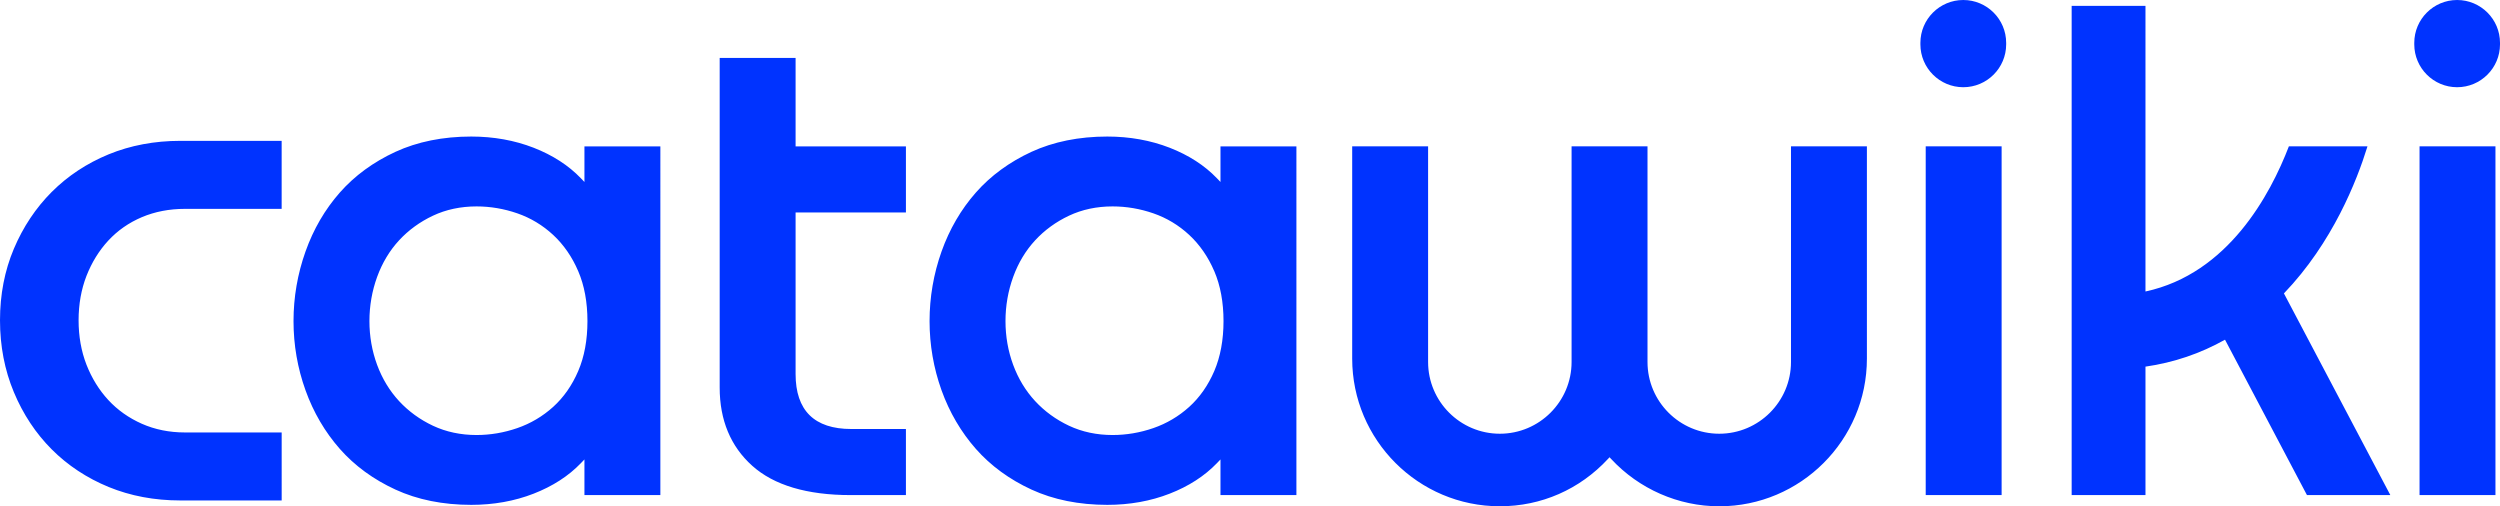
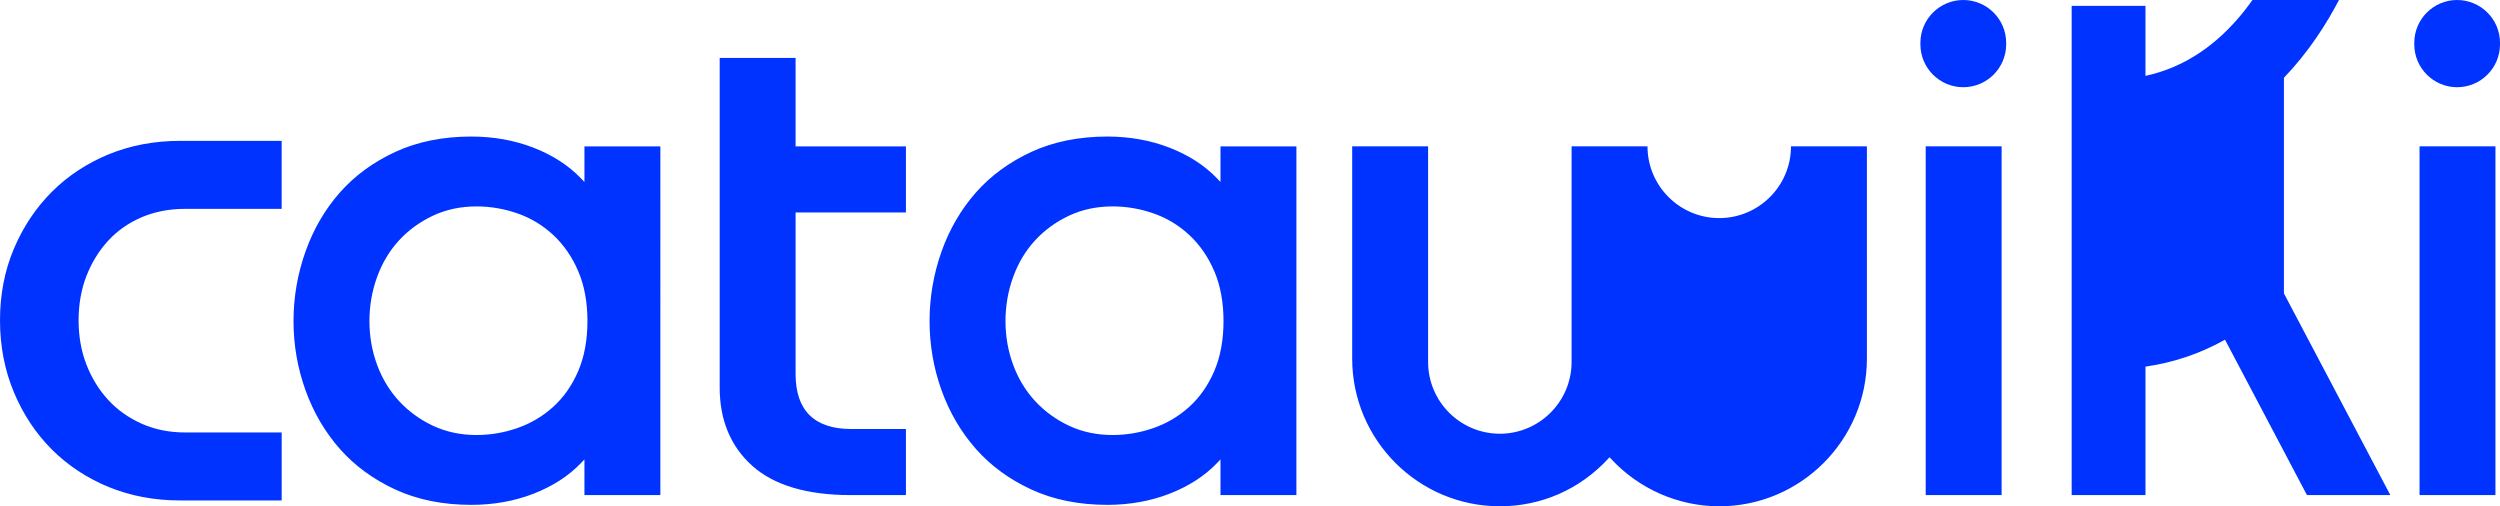
<svg xmlns="http://www.w3.org/2000/svg" xmlns:ns1="http://sodipodi.sourceforge.net/DTD/sodipodi-0.dtd" xmlns:ns2="http://www.inkscape.org/namespaces/inkscape" width="113.793" height="23.045" viewBox="0 0 113.793 23.045" version="1.1" id="svg1480" ns1:docname="catawiki-logo.svg" ns2:version="0.92.4 (5da689c313, 2019-01-14)">
  <defs id="defs1484" />
  <ns1:namedview pagecolor="#ffffff" bordercolor="#666666" borderopacity="1" objecttolerance="10" gridtolerance="10" guidetolerance="10" ns2:pageopacity="0" ns2:pageshadow="2" ns2:window-width="1920" ns2:window-height="1009" id="namedview1482" showgrid="false" ns2:zoom="7.9776536" ns2:cx="35.258658" ns2:cy="5.1019705" ns2:window-x="-8" ns2:window-y="-8" ns2:window-maximized="1" ns2:current-layer="svg1480" />
-   <path style="fill:#0033ff;fill-rule:evenodd" ns2:connector-curvature="0" id="path1476" d="m 89.363,0 c -1.076,0 -1.952,0.875 -1.952,1.95 v 0.07 c 0,1.075 0.876,1.95 1.952,1.95 1.077,0 1.952,-0.875 1.952,-1.95 V 1.95 C 91.315,0.875 90.44,0 89.363,0 M 26.319,12.343 c 0.28,0.65 0.42,1.415 0.42,2.272 0,0.857 -0.14,1.622 -0.42,2.273 -0.278,0.651 -0.663,1.2 -1.141,1.633 -0.478,0.431 -1.027,0.756 -1.632,0.965 -0.603,0.209 -1.227,0.315 -1.855,0.315 -0.72,0 -1.387,-0.142 -1.983,-0.422 -0.593,-0.279 -1.112,-0.657 -1.543,-1.122 -0.431,-0.466 -0.768,-1.021 -1,-1.649 -0.231,-0.627 -0.35,-1.297 -0.35,-1.993 0,-0.695 0.119,-1.372 0.35,-2.01 0.233,-0.64 0.57,-1.2 1,-1.666 0.43,-0.465 0.949,-0.842 1.543,-1.122 0.594,-0.28 1.262,-0.422 1.983,-0.422 0.628,0 1.252,0.106 1.855,0.315 0.606,0.21 1.155,0.54 1.633,0.983 0.478,0.444 0.862,0.999 1.14,1.65 z M 21.451,6.215 c -1.288,0 -2.45,0.235 -3.451,0.696 -1.004,0.463 -1.856,1.086 -2.531,1.852 -0.677,0.768 -1.203,1.671 -1.563,2.685 -0.362,1.017 -0.546,2.083 -0.546,3.167 0,1.084 0.184,2.143 0.546,3.15 0.36,1.003 0.886,1.9 1.563,2.669 0.676,0.766 1.528,1.389 2.53,1.85 1.003,0.462 2.164,0.696 3.452,0.696 1.017,0 1.971,-0.171 2.837,-0.509 0.866,-0.337 1.589,-0.803 2.15,-1.387 l 0.164,-0.171 v 1.62 h 3.456 V 6.663 h -3.456 v 1.62 L 26.438,8.112 C 25.878,7.529 25.155,7.062 24.288,6.724 23.42,6.387 22.465,6.215 21.451,6.215 Z M 36.213,2.638 h -3.455 v 15.005 c 0,1.478 0.498,2.675 1.481,3.557 0.987,0.886 2.493,1.335 4.477,1.335 h 2.519 V 19.527 H 38.75 c -1.683,0 -2.537,-0.842 -2.537,-2.503 V 9.671 h 5.022 V 6.663 H 36.213 V 2.639 m 19.058,9.704 c 0.279,0.652 0.42,1.416 0.42,2.272 0,0.856 -0.141,1.62 -0.42,2.273 -0.28,0.651 -0.663,1.2 -1.142,1.633 -0.478,0.431 -1.027,0.756 -1.632,0.965 -0.603,0.209 -1.227,0.315 -1.854,0.315 -0.721,0 -1.388,-0.142 -1.984,-0.422 -0.593,-0.279 -1.112,-0.657 -1.542,-1.122 -0.432,-0.466 -0.768,-1.021 -1,-1.649 -0.232,-0.627 -0.35,-1.297 -0.35,-1.993 0,-0.695 0.118,-1.372 0.35,-2.01 0.232,-0.64 0.569,-1.2 1,-1.666 0.429,-0.465 0.948,-0.842 1.542,-1.122 0.594,-0.28 1.261,-0.422 1.984,-0.422 0.627,0 1.251,0.106 1.854,0.315 0.606,0.21 1.156,0.54 1.633,0.983 0.478,0.444 0.862,0.999 1.14,1.65 z M 50.402,6.215 c -1.288,0 -2.449,0.235 -3.452,0.696 -1.004,0.464 -1.855,1.086 -2.53,1.852 -0.677,0.768 -1.203,1.671 -1.564,2.685 -0.361,1.018 -0.545,2.083 -0.545,3.167 0,1.083 0.184,2.143 0.545,3.15 0.361,1.003 0.887,1.9 1.564,2.669 0.676,0.766 1.528,1.388 2.53,1.85 1.003,0.462 2.165,0.696 3.452,0.696 1.016,0 1.97,-0.171 2.837,-0.509 0.866,-0.337 1.59,-0.804 2.15,-1.387 l 0.164,-0.171 v 1.62 h 3.456 V 6.663 h -3.456 v 1.62 L 55.389,8.112 C 54.829,7.529 54.106,7.062 53.239,6.724 52.371,6.387 51.416,6.215 50.402,6.215 Z m 37.251,16.319 h 3.455 V 6.662 H 87.653 Z M 111.841,0 c -1.075,0 -1.95,0.875 -1.95,1.95 v 0.07 c 0,1.075 0.875,1.95 1.95,1.95 1.077,0 1.952,-0.875 1.952,-1.95 V 1.95 C 113.793,0.875 112.918,0 111.841,0 m -1.71,22.534 h 3.455 V 6.662 h -3.455 z M 74.99,16.477 V 6.662 h -3.456 v 9.815 c 0,1.8 -1.465,3.265 -3.265,3.265 -1.8,0 -3.266,-1.465 -3.266,-3.265 V 6.662 h -3.455 v 9.662 c 0,3.706 3.015,6.72 6.72,6.72 1.886,0 3.634,-0.765 4.924,-2.156 l 0.07,-0.075 0.07,0.075 c 1.271,1.37 3.066,2.157 4.923,2.157 3.706,0 6.721,-3.015 6.721,-6.721 V 6.662 h -3.455 v 9.815 c 0,1.8 -1.465,3.265 -3.266,3.265 -1.8,0 -3.265,-1.465 -3.265,-3.265 m 28.968,-3.122 c 2.222,-2.316 3.326,-5.15 3.789,-6.65 l 0.013,-0.043 h -3.577 c -0.84,2.189 -2.765,5.798 -6.527,6.606 V 0.266 h -3.36 v 22.268 h 3.36 v -5.846 c 1.283,-0.184 2.5,-0.596 3.62,-1.226 l 3.73,7.072 h 3.795 l -4.843,-9.179 M 2.357,8.734 C 1.63,9.462 1.049,10.334 0.631,11.324 0.212,12.314 0,13.41 0,14.579 c 0,1.17 0.212,2.27 0.631,3.271 0.418,1.003 1,1.88 1.726,2.606 0.726,0.727 1.597,1.302 2.588,1.71 0.992,0.407 2.087,0.613 3.256,0.613 h 4.62 V 19.684 H 8.412 C 7.708,19.684 7.05,19.551 6.457,19.289 5.864,19.026 5.35,18.663 4.929,18.207 4.509,17.752 4.175,17.211 3.935,16.597 3.697,15.984 3.577,15.305 3.577,14.579 c 0,-0.726 0.12,-1.405 0.358,-2.018 0.24,-0.614 0.574,-1.156 0.994,-1.61 0.423,-0.457 0.937,-0.816 1.53,-1.067 0.592,-0.25 1.25,-0.377 1.953,-0.377 H 12.82 V 6.411 H 8.201 C 7.033,6.411 5.937,6.618 4.945,7.025 3.952,7.434 3.082,8.009 2.357,8.735" ns1:nodetypes="csssssccscccscccsccsscccscccscccsccccccccccsccscsccssccccccscccscccsccssccccscccscccsccccccccccsccccccssssscccccccccsssccsscccssccsscccccccccccccccccscccsccscccscccsccscc" />
+   <path style="fill:#0033ff;fill-rule:evenodd" ns2:connector-curvature="0" id="path1476" d="m 89.363,0 c -1.076,0 -1.952,0.875 -1.952,1.95 v 0.07 c 0,1.075 0.876,1.95 1.952,1.95 1.077,0 1.952,-0.875 1.952,-1.95 V 1.95 C 91.315,0.875 90.44,0 89.363,0 M 26.319,12.343 c 0.28,0.65 0.42,1.415 0.42,2.272 0,0.857 -0.14,1.622 -0.42,2.273 -0.278,0.651 -0.663,1.2 -1.141,1.633 -0.478,0.431 -1.027,0.756 -1.632,0.965 -0.603,0.209 -1.227,0.315 -1.855,0.315 -0.72,0 -1.387,-0.142 -1.983,-0.422 -0.593,-0.279 -1.112,-0.657 -1.543,-1.122 -0.431,-0.466 -0.768,-1.021 -1,-1.649 -0.231,-0.627 -0.35,-1.297 -0.35,-1.993 0,-0.695 0.119,-1.372 0.35,-2.01 0.233,-0.64 0.57,-1.2 1,-1.666 0.43,-0.465 0.949,-0.842 1.543,-1.122 0.594,-0.28 1.262,-0.422 1.983,-0.422 0.628,0 1.252,0.106 1.855,0.315 0.606,0.21 1.155,0.54 1.633,0.983 0.478,0.444 0.862,0.999 1.14,1.65 z M 21.451,6.215 c -1.288,0 -2.45,0.235 -3.451,0.696 -1.004,0.463 -1.856,1.086 -2.531,1.852 -0.677,0.768 -1.203,1.671 -1.563,2.685 -0.362,1.017 -0.546,2.083 -0.546,3.167 0,1.084 0.184,2.143 0.546,3.15 0.36,1.003 0.886,1.9 1.563,2.669 0.676,0.766 1.528,1.389 2.53,1.85 1.003,0.462 2.164,0.696 3.452,0.696 1.017,0 1.971,-0.171 2.837,-0.509 0.866,-0.337 1.589,-0.803 2.15,-1.387 l 0.164,-0.171 v 1.62 h 3.456 V 6.663 h -3.456 v 1.62 L 26.438,8.112 C 25.878,7.529 25.155,7.062 24.288,6.724 23.42,6.387 22.465,6.215 21.451,6.215 Z M 36.213,2.638 h -3.455 v 15.005 c 0,1.478 0.498,2.675 1.481,3.557 0.987,0.886 2.493,1.335 4.477,1.335 h 2.519 V 19.527 H 38.75 c -1.683,0 -2.537,-0.842 -2.537,-2.503 V 9.671 h 5.022 V 6.663 H 36.213 V 2.639 m 19.058,9.704 c 0.279,0.652 0.42,1.416 0.42,2.272 0,0.856 -0.141,1.62 -0.42,2.273 -0.28,0.651 -0.663,1.2 -1.142,1.633 -0.478,0.431 -1.027,0.756 -1.632,0.965 -0.603,0.209 -1.227,0.315 -1.854,0.315 -0.721,0 -1.388,-0.142 -1.984,-0.422 -0.593,-0.279 -1.112,-0.657 -1.542,-1.122 -0.432,-0.466 -0.768,-1.021 -1,-1.649 -0.232,-0.627 -0.35,-1.297 -0.35,-1.993 0,-0.695 0.118,-1.372 0.35,-2.01 0.232,-0.64 0.569,-1.2 1,-1.666 0.429,-0.465 0.948,-0.842 1.542,-1.122 0.594,-0.28 1.261,-0.422 1.984,-0.422 0.627,0 1.251,0.106 1.854,0.315 0.606,0.21 1.156,0.54 1.633,0.983 0.478,0.444 0.862,0.999 1.14,1.65 z M 50.402,6.215 c -1.288,0 -2.449,0.235 -3.452,0.696 -1.004,0.464 -1.855,1.086 -2.53,1.852 -0.677,0.768 -1.203,1.671 -1.564,2.685 -0.361,1.018 -0.545,2.083 -0.545,3.167 0,1.083 0.184,2.143 0.545,3.15 0.361,1.003 0.887,1.9 1.564,2.669 0.676,0.766 1.528,1.388 2.53,1.85 1.003,0.462 2.165,0.696 3.452,0.696 1.016,0 1.97,-0.171 2.837,-0.509 0.866,-0.337 1.59,-0.804 2.15,-1.387 l 0.164,-0.171 v 1.62 h 3.456 V 6.663 h -3.456 v 1.62 L 55.389,8.112 C 54.829,7.529 54.106,7.062 53.239,6.724 52.371,6.387 51.416,6.215 50.402,6.215 Z m 37.251,16.319 h 3.455 V 6.662 H 87.653 Z M 111.841,0 c -1.075,0 -1.95,0.875 -1.95,1.95 v 0.07 c 0,1.075 0.875,1.95 1.95,1.95 1.077,0 1.952,-0.875 1.952,-1.95 V 1.95 C 113.793,0.875 112.918,0 111.841,0 m -1.71,22.534 h 3.455 V 6.662 h -3.455 z M 74.99,16.477 V 6.662 h -3.456 v 9.815 c 0,1.8 -1.465,3.265 -3.265,3.265 -1.8,0 -3.266,-1.465 -3.266,-3.265 V 6.662 h -3.455 v 9.662 c 0,3.706 3.015,6.72 6.72,6.72 1.886,0 3.634,-0.765 4.924,-2.156 l 0.07,-0.075 0.07,0.075 c 1.271,1.37 3.066,2.157 4.923,2.157 3.706,0 6.721,-3.015 6.721,-6.721 V 6.662 h -3.455 c 0,1.8 -1.465,3.265 -3.266,3.265 -1.8,0 -3.265,-1.465 -3.265,-3.265 m 28.968,-3.122 c 2.222,-2.316 3.326,-5.15 3.789,-6.65 l 0.013,-0.043 h -3.577 c -0.84,2.189 -2.765,5.798 -6.527,6.606 V 0.266 h -3.36 v 22.268 h 3.36 v -5.846 c 1.283,-0.184 2.5,-0.596 3.62,-1.226 l 3.73,7.072 h 3.795 l -4.843,-9.179 M 2.357,8.734 C 1.63,9.462 1.049,10.334 0.631,11.324 0.212,12.314 0,13.41 0,14.579 c 0,1.17 0.212,2.27 0.631,3.271 0.418,1.003 1,1.88 1.726,2.606 0.726,0.727 1.597,1.302 2.588,1.71 0.992,0.407 2.087,0.613 3.256,0.613 h 4.62 V 19.684 H 8.412 C 7.708,19.684 7.05,19.551 6.457,19.289 5.864,19.026 5.35,18.663 4.929,18.207 4.509,17.752 4.175,17.211 3.935,16.597 3.697,15.984 3.577,15.305 3.577,14.579 c 0,-0.726 0.12,-1.405 0.358,-2.018 0.24,-0.614 0.574,-1.156 0.994,-1.61 0.423,-0.457 0.937,-0.816 1.53,-1.067 0.592,-0.25 1.25,-0.377 1.953,-0.377 H 12.82 V 6.411 H 8.201 C 7.033,6.411 5.937,6.618 4.945,7.025 3.952,7.434 3.082,8.009 2.357,8.735" ns1:nodetypes="csssssccscccscccsccsscccscccscccsccccccccccsccscsccssccccccscccscccsccssccccscccscccsccccccccccsccccccssssscccccccccsssccsscccssccsscccccccccccccccccscccsccscccscccsccscc" />
</svg>